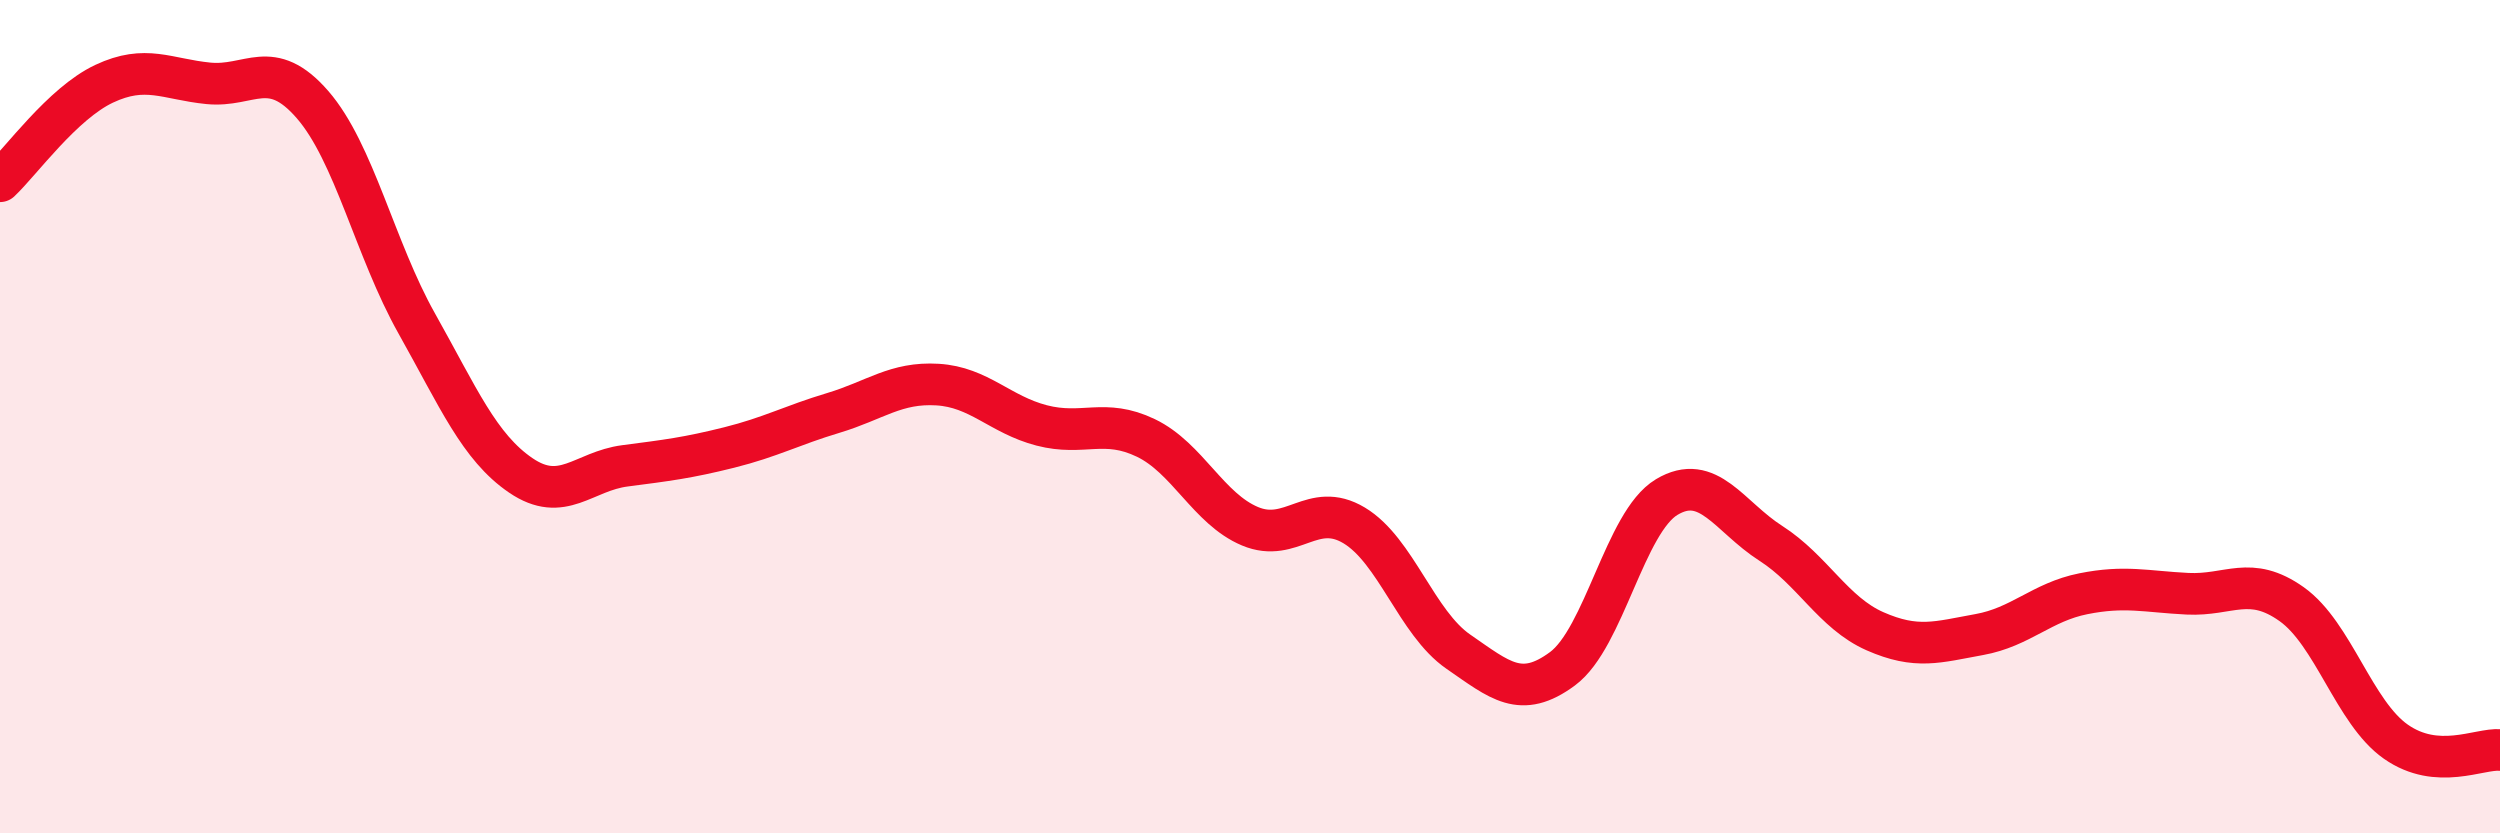
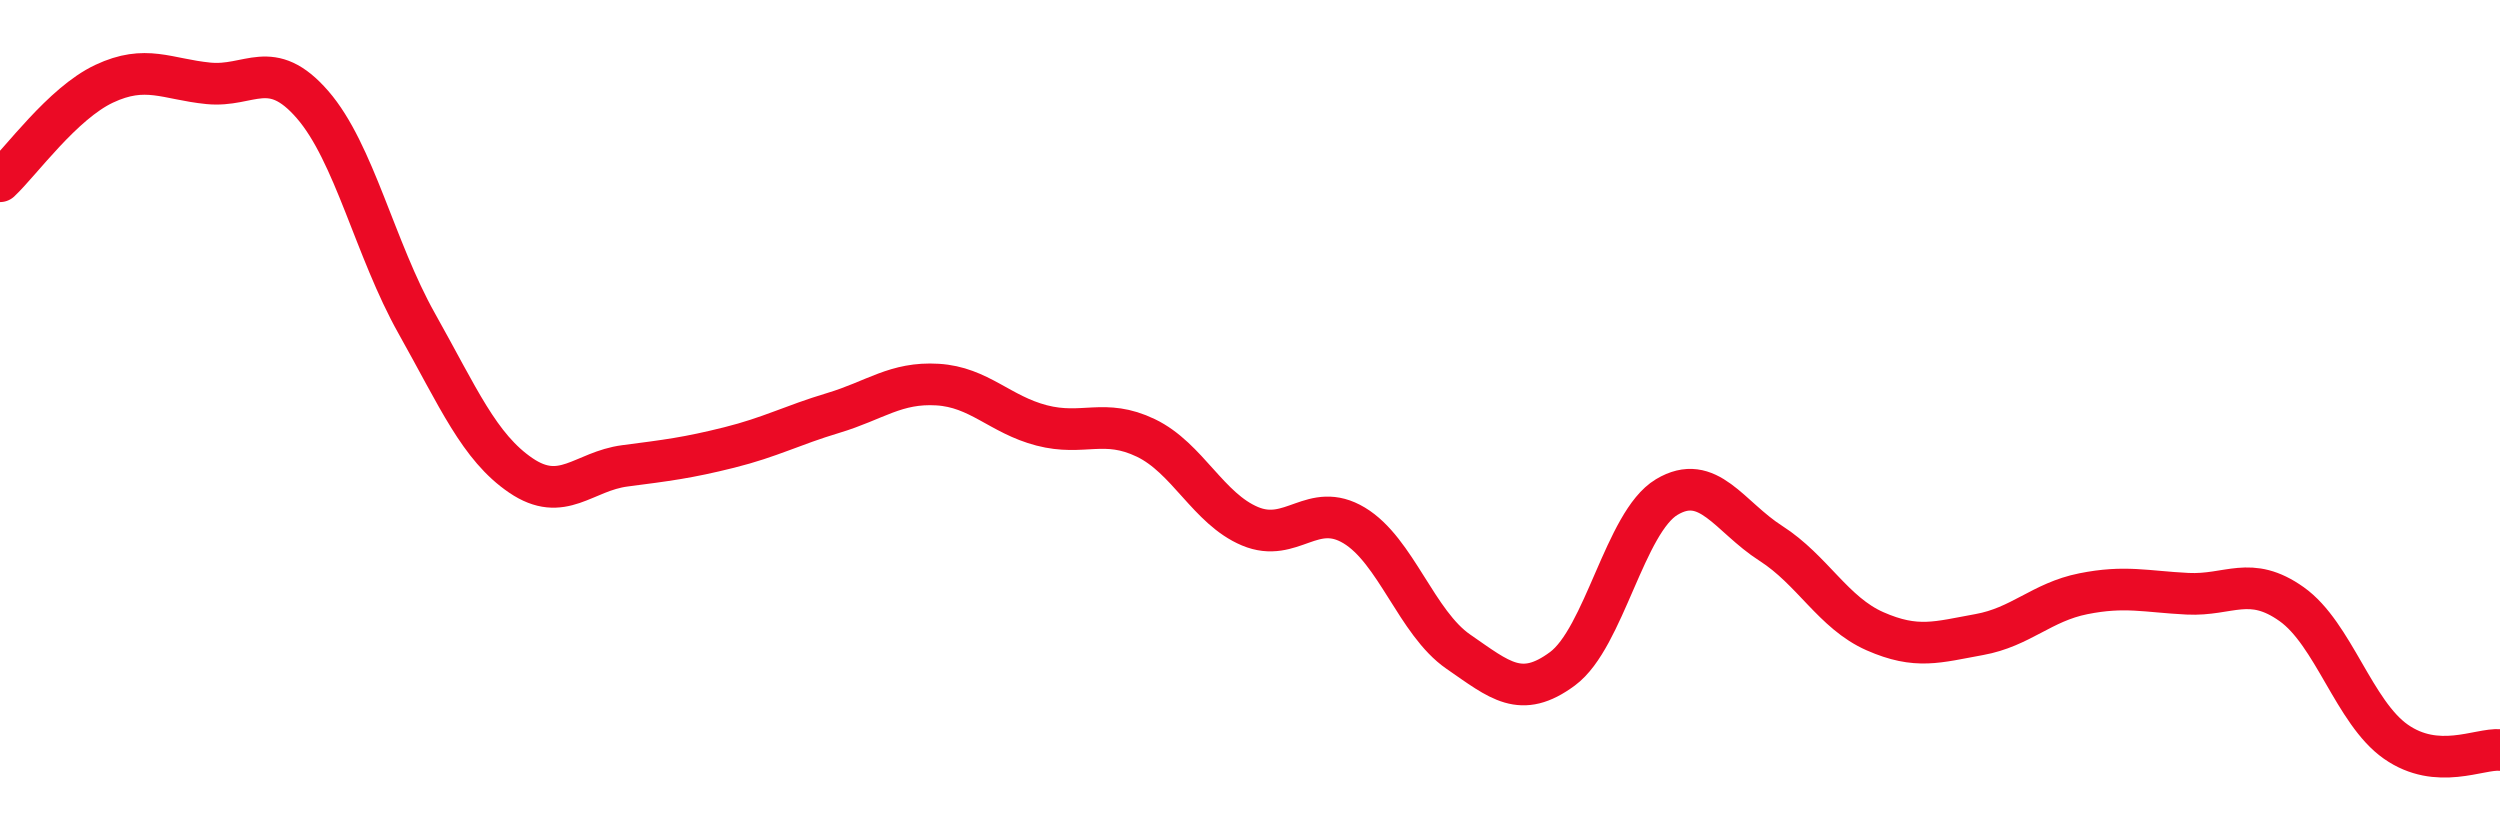
<svg xmlns="http://www.w3.org/2000/svg" width="60" height="20" viewBox="0 0 60 20">
-   <path d="M 0,4.35 C 0.5,3.88 1.5,2.48 2.5,2.01 C 3.5,1.54 4,1.9 5,2 C 6,2.1 6.5,1.36 7.5,2.51 C 8.5,3.66 9,5.98 10,7.76 C 11,9.54 11.5,10.73 12.5,11.41 C 13.5,12.09 14,11.31 15,11.18 C 16,11.05 16.5,10.99 17.5,10.74 C 18.5,10.49 19,10.21 20,9.91 C 21,9.61 21.5,9.17 22.5,9.23 C 23.5,9.29 24,9.95 25,10.21 C 26,10.47 26.5,10.03 27.5,10.51 C 28.5,10.99 29,12.21 30,12.63 C 31,13.05 31.5,12.01 32.5,12.61 C 33.5,13.21 34,14.95 35,15.64 C 36,16.33 36.5,16.79 37.5,16.05 C 38.5,15.31 39,12.53 40,11.93 C 41,11.33 41.5,12.4 42.5,13.04 C 43.5,13.68 44,14.71 45,15.15 C 46,15.59 46.5,15.41 47.5,15.23 C 48.5,15.05 49,14.45 50,14.25 C 51,14.05 51.5,14.2 52.5,14.25 C 53.5,14.3 54,13.79 55,14.5 C 56,15.21 56.5,17.1 57.5,17.8 C 58.5,18.5 59.5,17.96 60,18L60 20L0 20Z" fill="#EB0A25" opacity="0.1" stroke-linecap="round" stroke-linejoin="round" />
  <path d="M 0,4.35 C 0.5,3.88 1.5,2.48 2.5,2.01 C 3.5,1.54 4,1.9 5,2 C 6,2.1 6.5,1.36 7.5,2.51 C 8.5,3.66 9,5.98 10,7.76 C 11,9.54 11.5,10.73 12.5,11.41 C 13.5,12.09 14,11.31 15,11.18 C 16,11.05 16.5,10.99 17.5,10.74 C 18.5,10.49 19,10.21 20,9.91 C 21,9.61 21.5,9.17 22.5,9.23 C 23.5,9.29 24,9.95 25,10.21 C 26,10.47 26.5,10.03 27.5,10.51 C 28.5,10.99 29,12.21 30,12.63 C 31,13.05 31.5,12.01 32.5,12.61 C 33.5,13.21 34,14.95 35,15.64 C 36,16.33 36.5,16.79 37.5,16.05 C 38.5,15.31 39,12.53 40,11.93 C 41,11.33 41.5,12.4 42.5,13.04 C 43.5,13.68 44,14.71 45,15.15 C 46,15.59 46.5,15.41 47.5,15.23 C 48.5,15.05 49,14.45 50,14.25 C 51,14.05 51.5,14.2 52.5,14.25 C 53.5,14.3 54,13.79 55,14.5 C 56,15.21 56.5,17.1 57.5,17.8 C 58.5,18.5 59.5,17.96 60,18" stroke="#EB0A25" stroke-width="1" fill="none" stroke-linecap="round" stroke-linejoin="round" />
</svg>